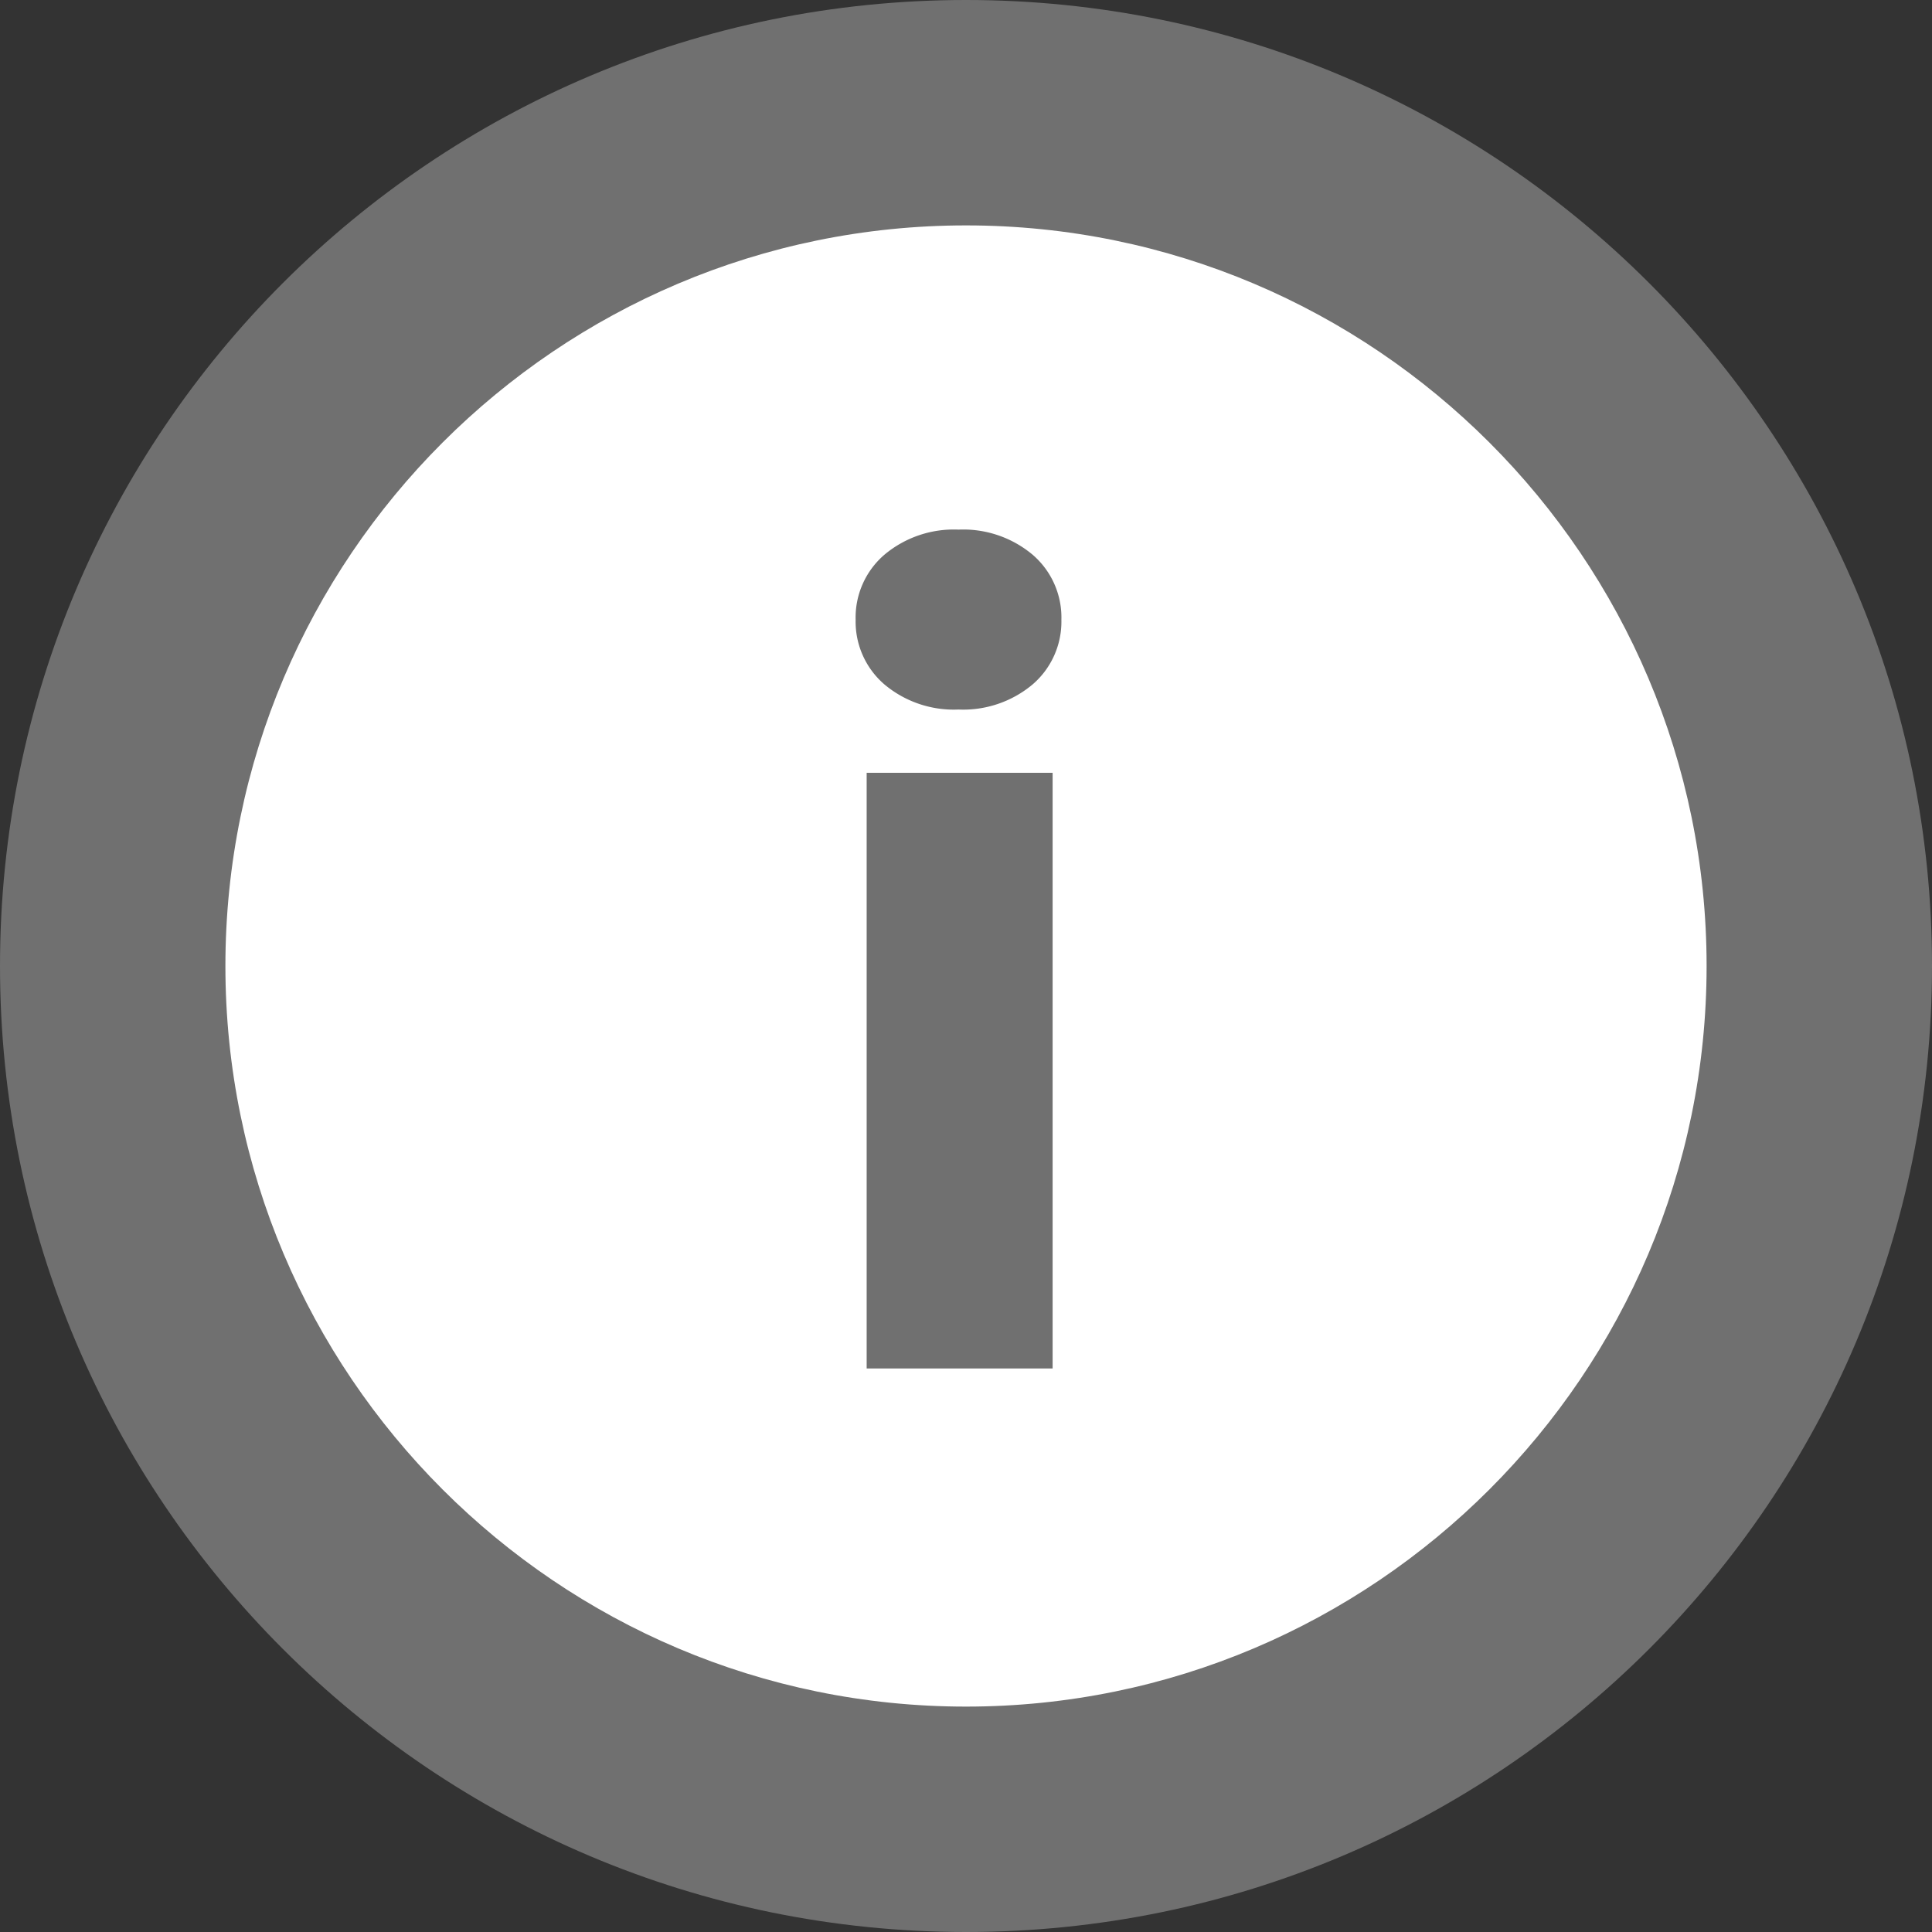
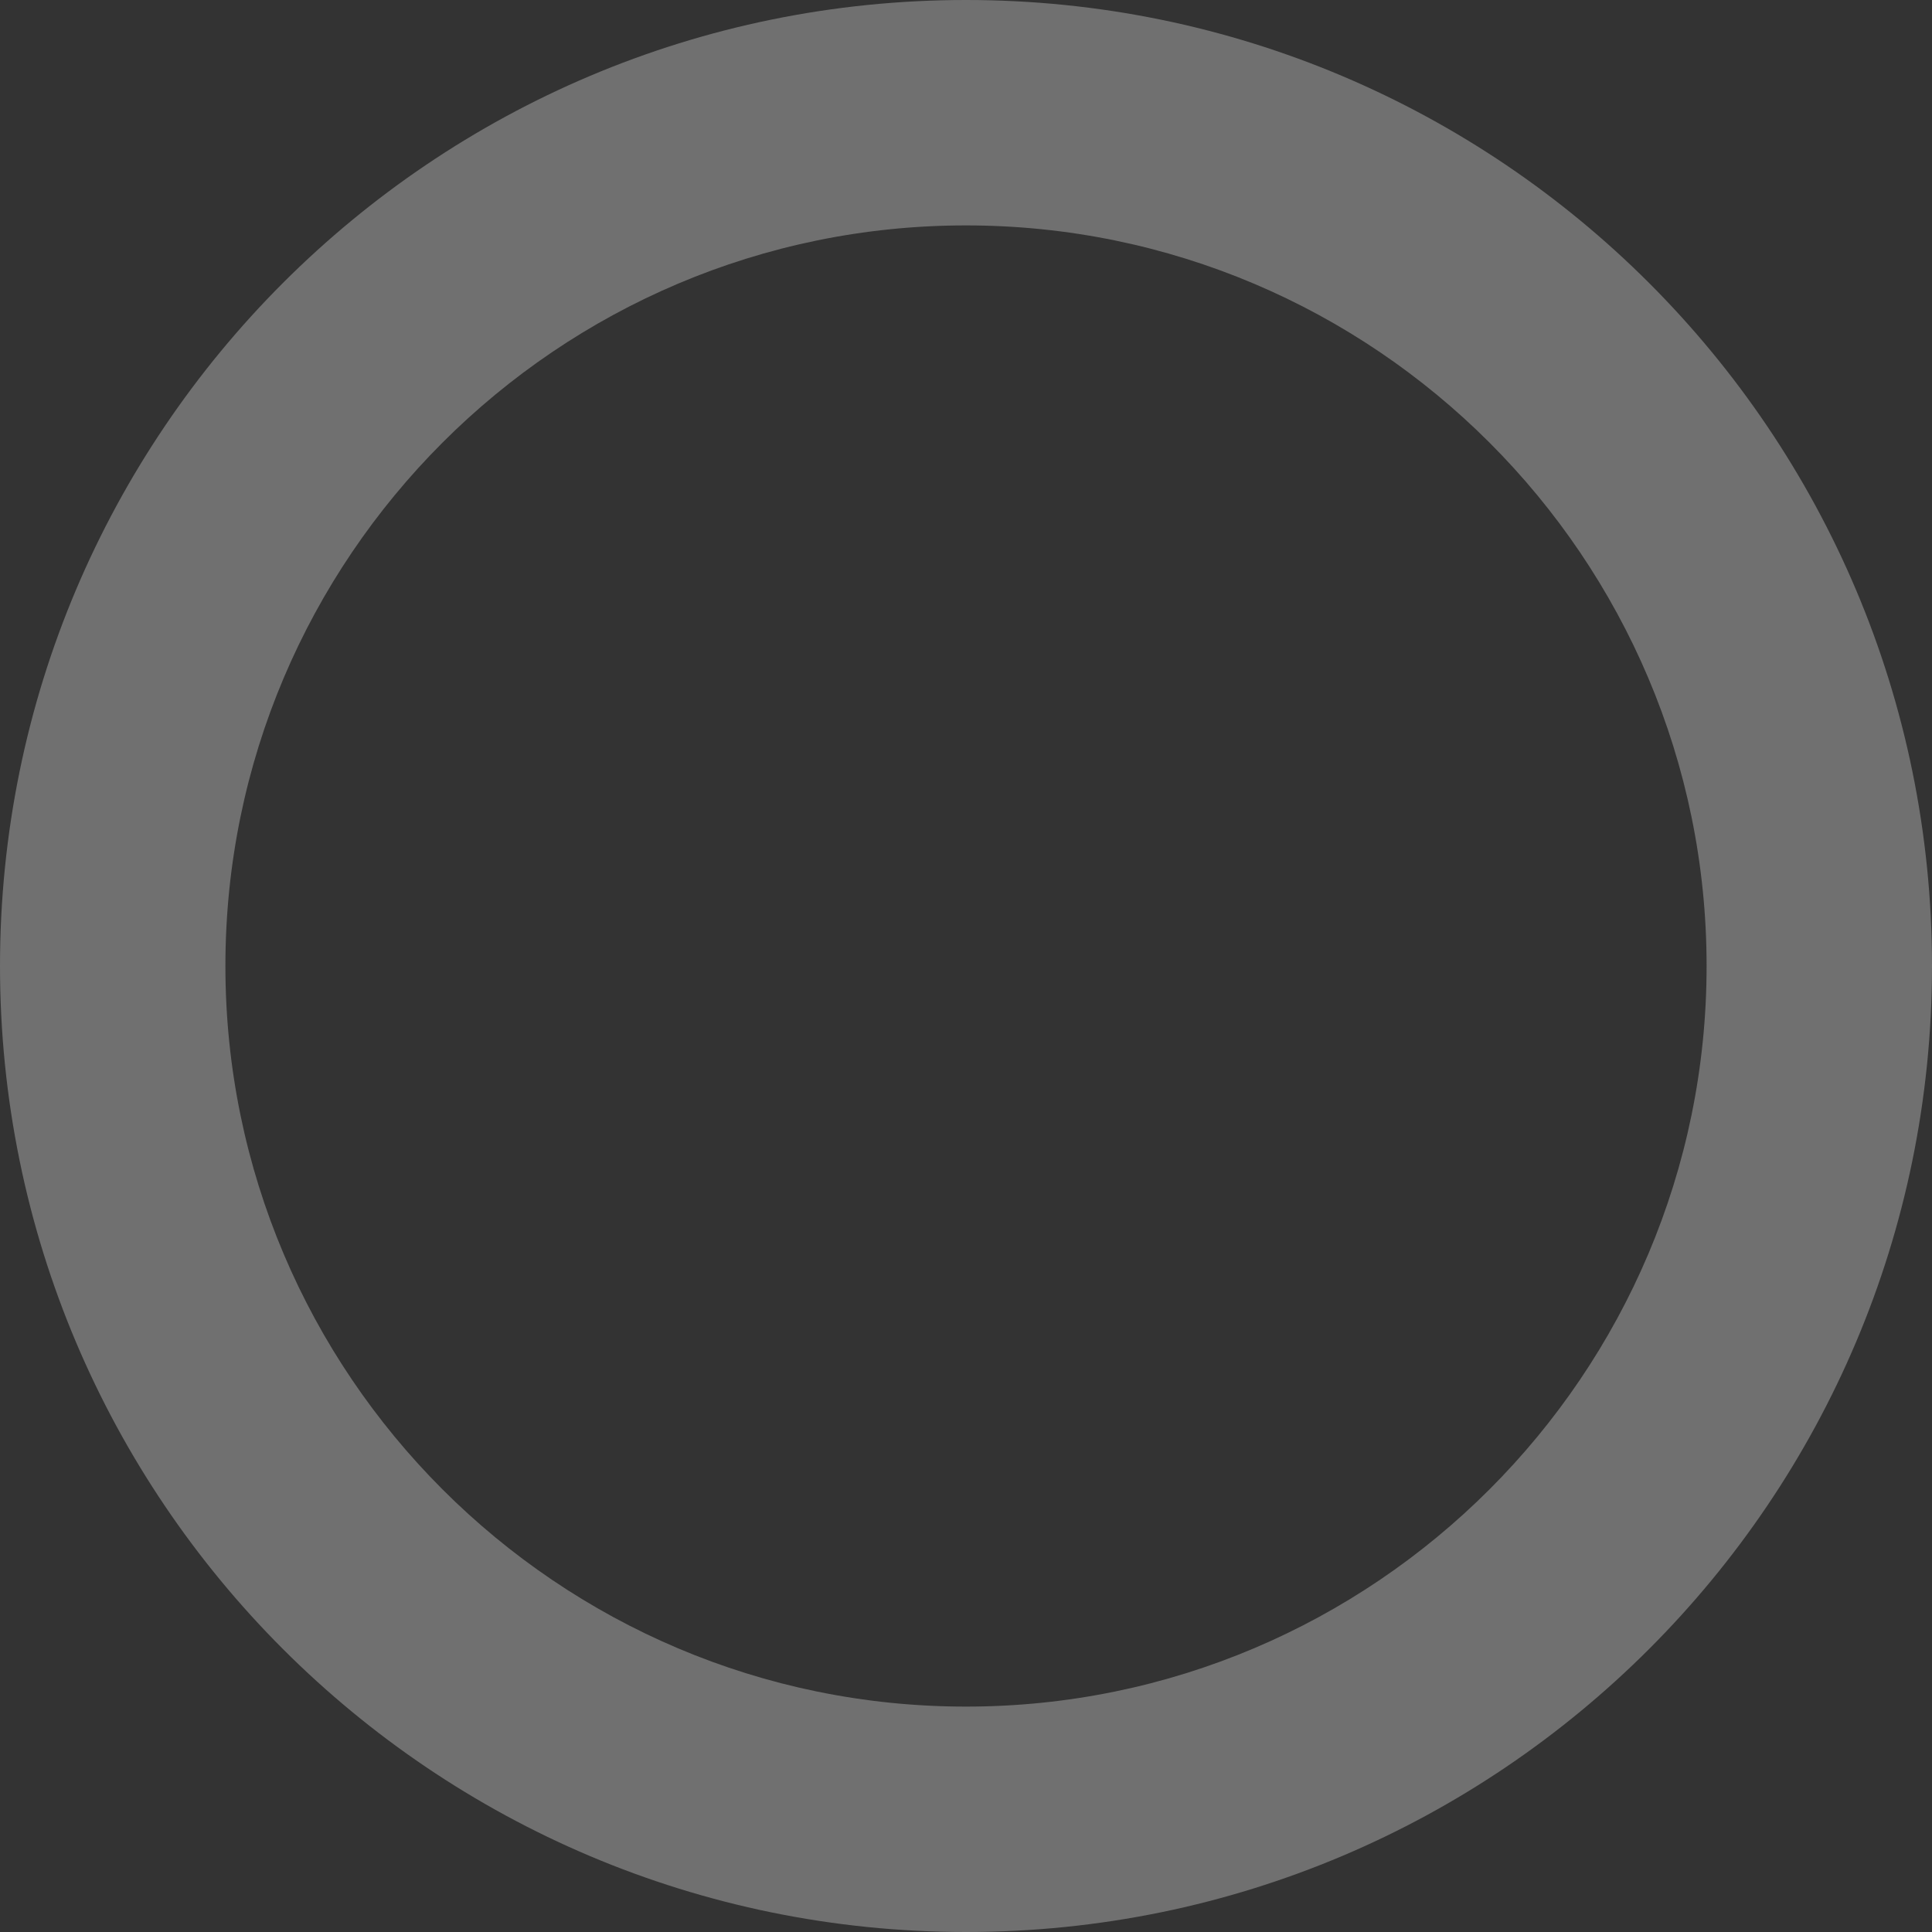
<svg xmlns="http://www.w3.org/2000/svg" width="24" height="24" viewBox="0 0 24 24">
  <rect x="0" y="0" width="24" height="24" fill="#333333" stroke="none" />
  <g id="Icon_ionic-ios-information-circle-outline" data-name="Icon ionic-ios-information-circle-outline" transform="translate(-2.931 -1.963)">
    <g id="Group_39" data-name="Group 39">
      <g id="Path_48" data-name="Path 48" transform="translate(2.931 1.963)" fill="#fff">
-         <path d="M 12 22.6 C 6.155 22.6 1.4 17.845 1.4 12 C 1.4 6.155 6.155 1.4 12 1.4 C 17.845 1.4 22.6 6.155 22.6 12 C 22.6 17.845 17.845 22.6 12 22.6 Z" stroke="none" />
        <path d="M 12 2.8 C 6.927 2.8 2.8 6.927 2.8 12 C 2.8 17.073 6.927 21.2 12 21.2 C 17.073 21.2 21.2 17.073 21.2 12 C 21.2 6.927 17.073 2.8 12 2.8 M 12 0 C 18.627 0 24 5.373 24 12 C 24 18.627 18.627 24 12 24 C 5.373 24 0 18.627 0 12 C 0 5.373 5.373 0 12 0 Z" stroke="none" fill="#707070" />
      </g>
-       <path id="Path_49" data-name="Path 49" d="M3.076,0H.766V-7.4H3.076ZM.629-9.3a1.028,1.028,0,0,1,.355-.807,1.341,1.341,0,0,1,.923-.314,1.341,1.341,0,0,1,.923.314,1.028,1.028,0,0,1,.355.807A1.028,1.028,0,0,1,2.83-8.5a1.341,1.341,0,0,1-.923.314A1.341,1.341,0,0,1,.984-8.5,1.028,1.028,0,0,1,.629-9.3Z" transform="translate(12.931 18.963)" fill="#707070" />
    </g>
  </g>
</svg>